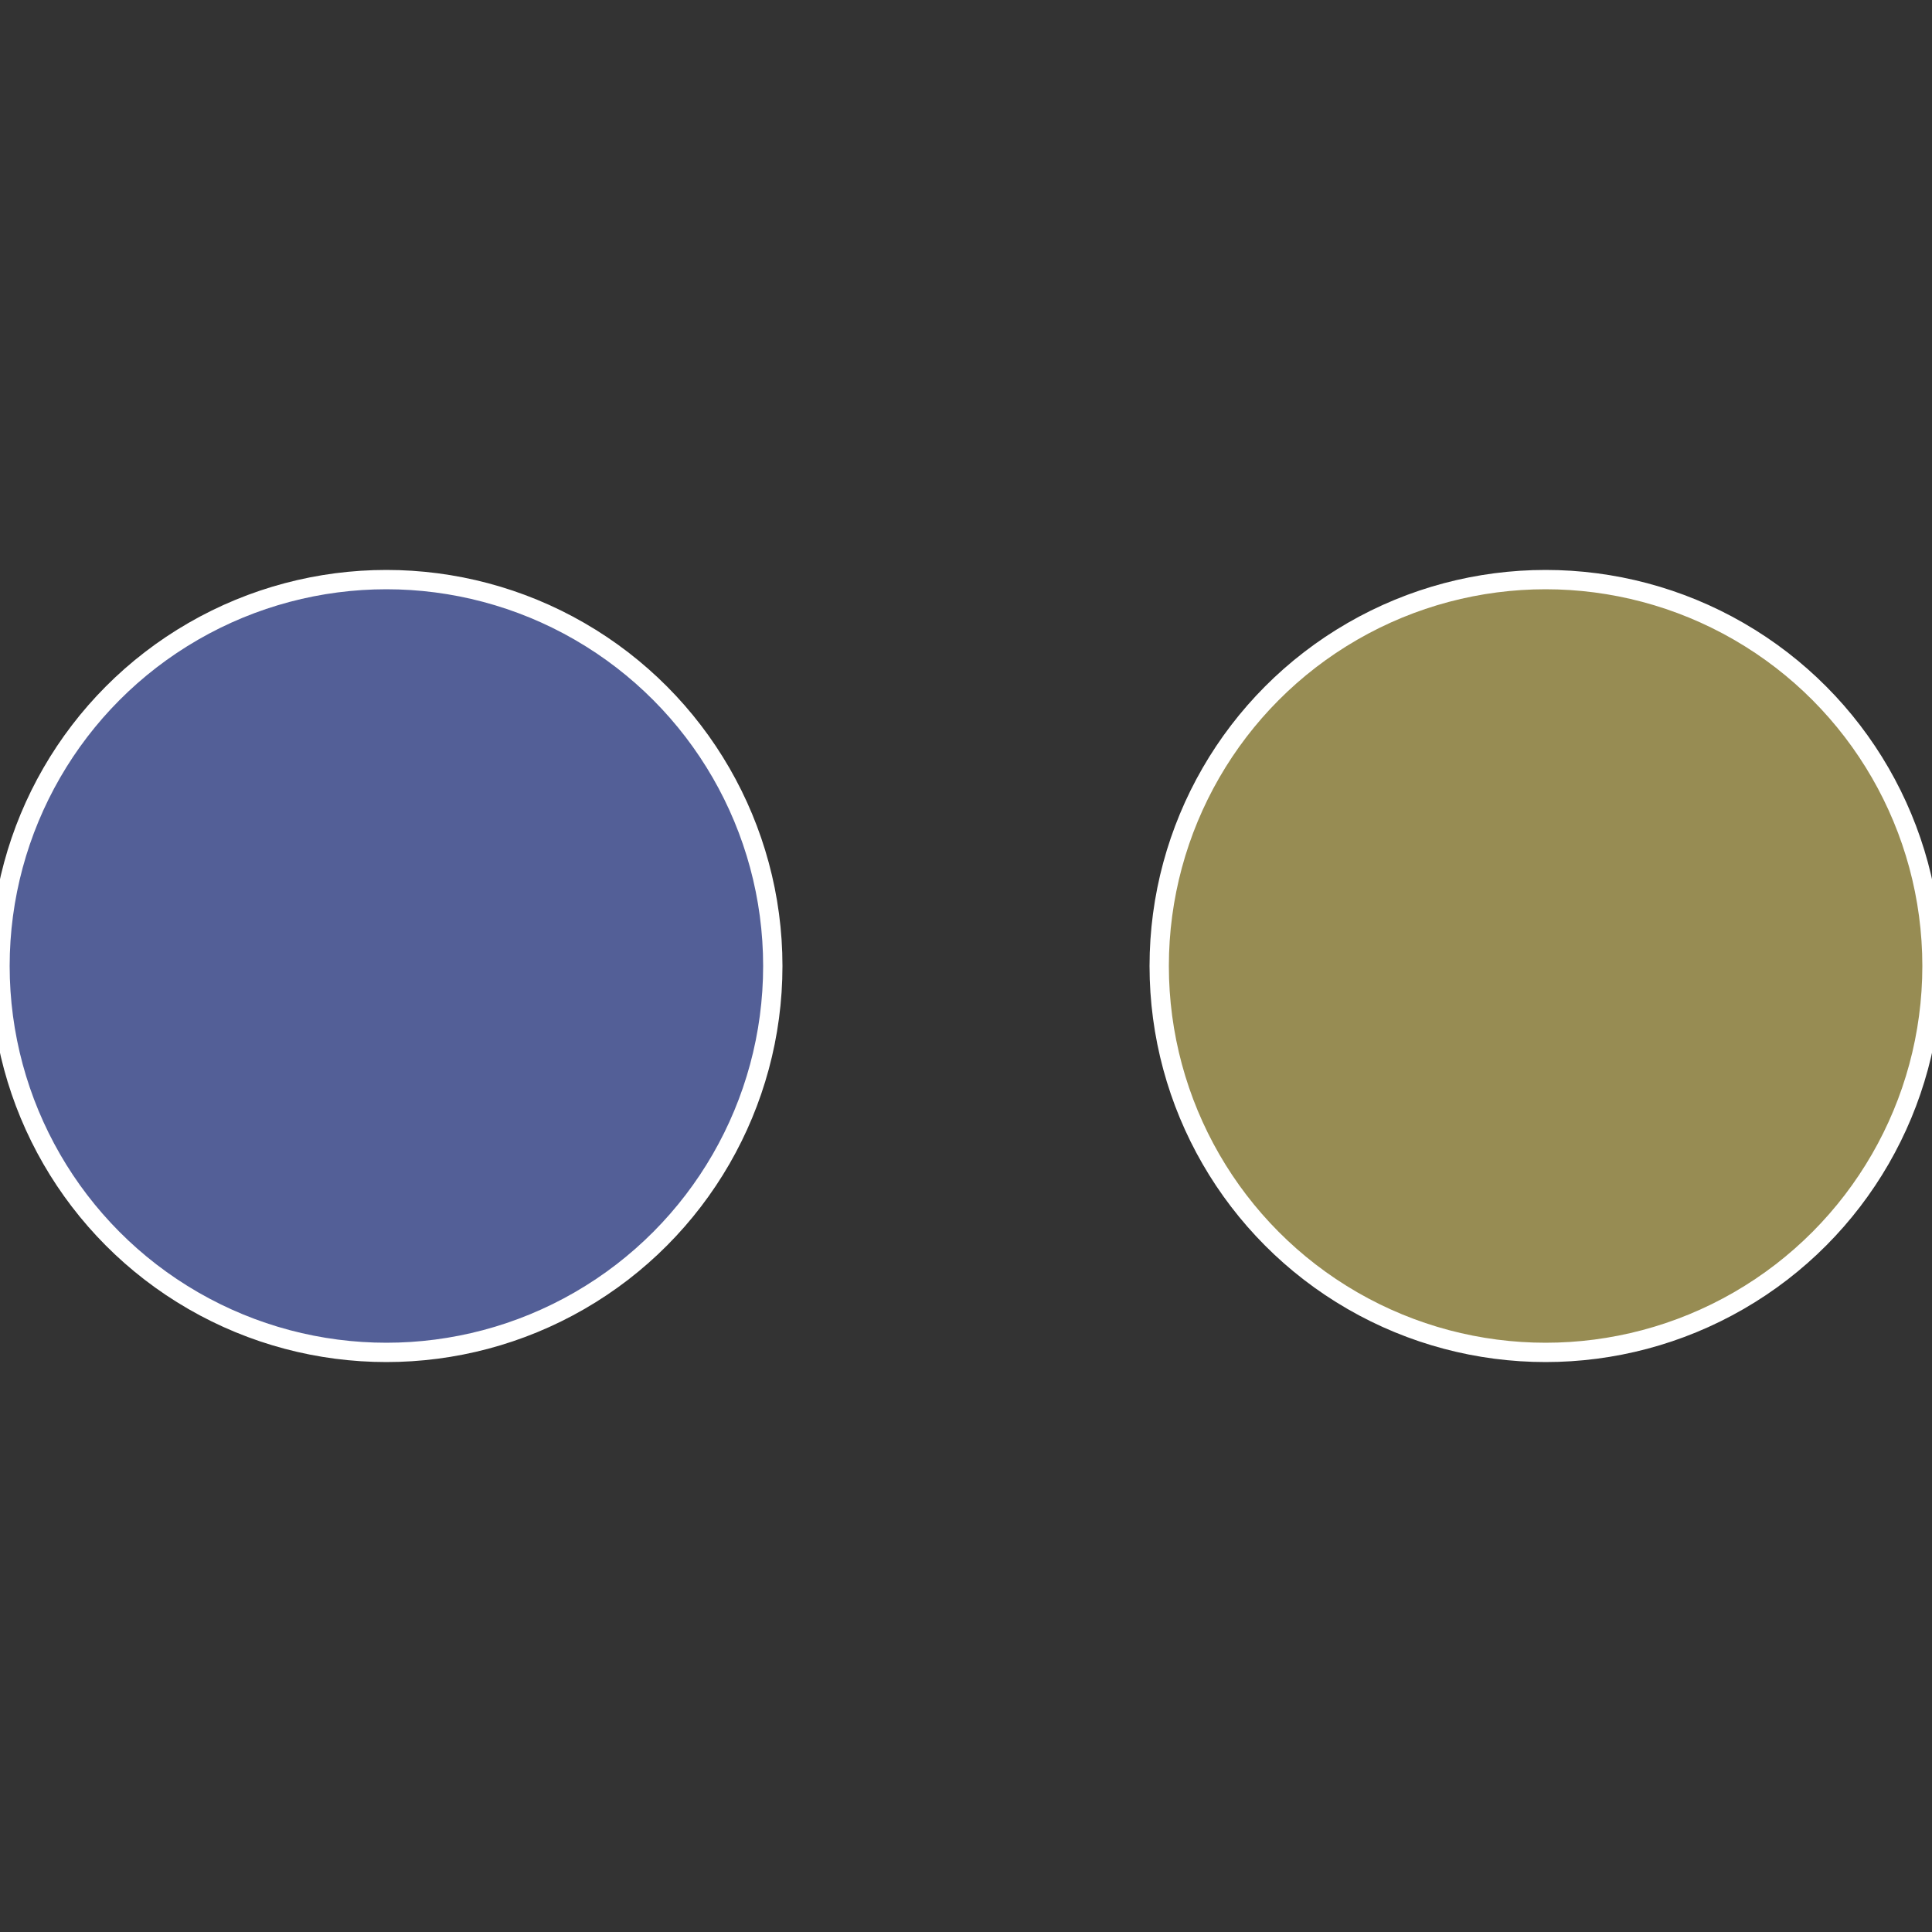
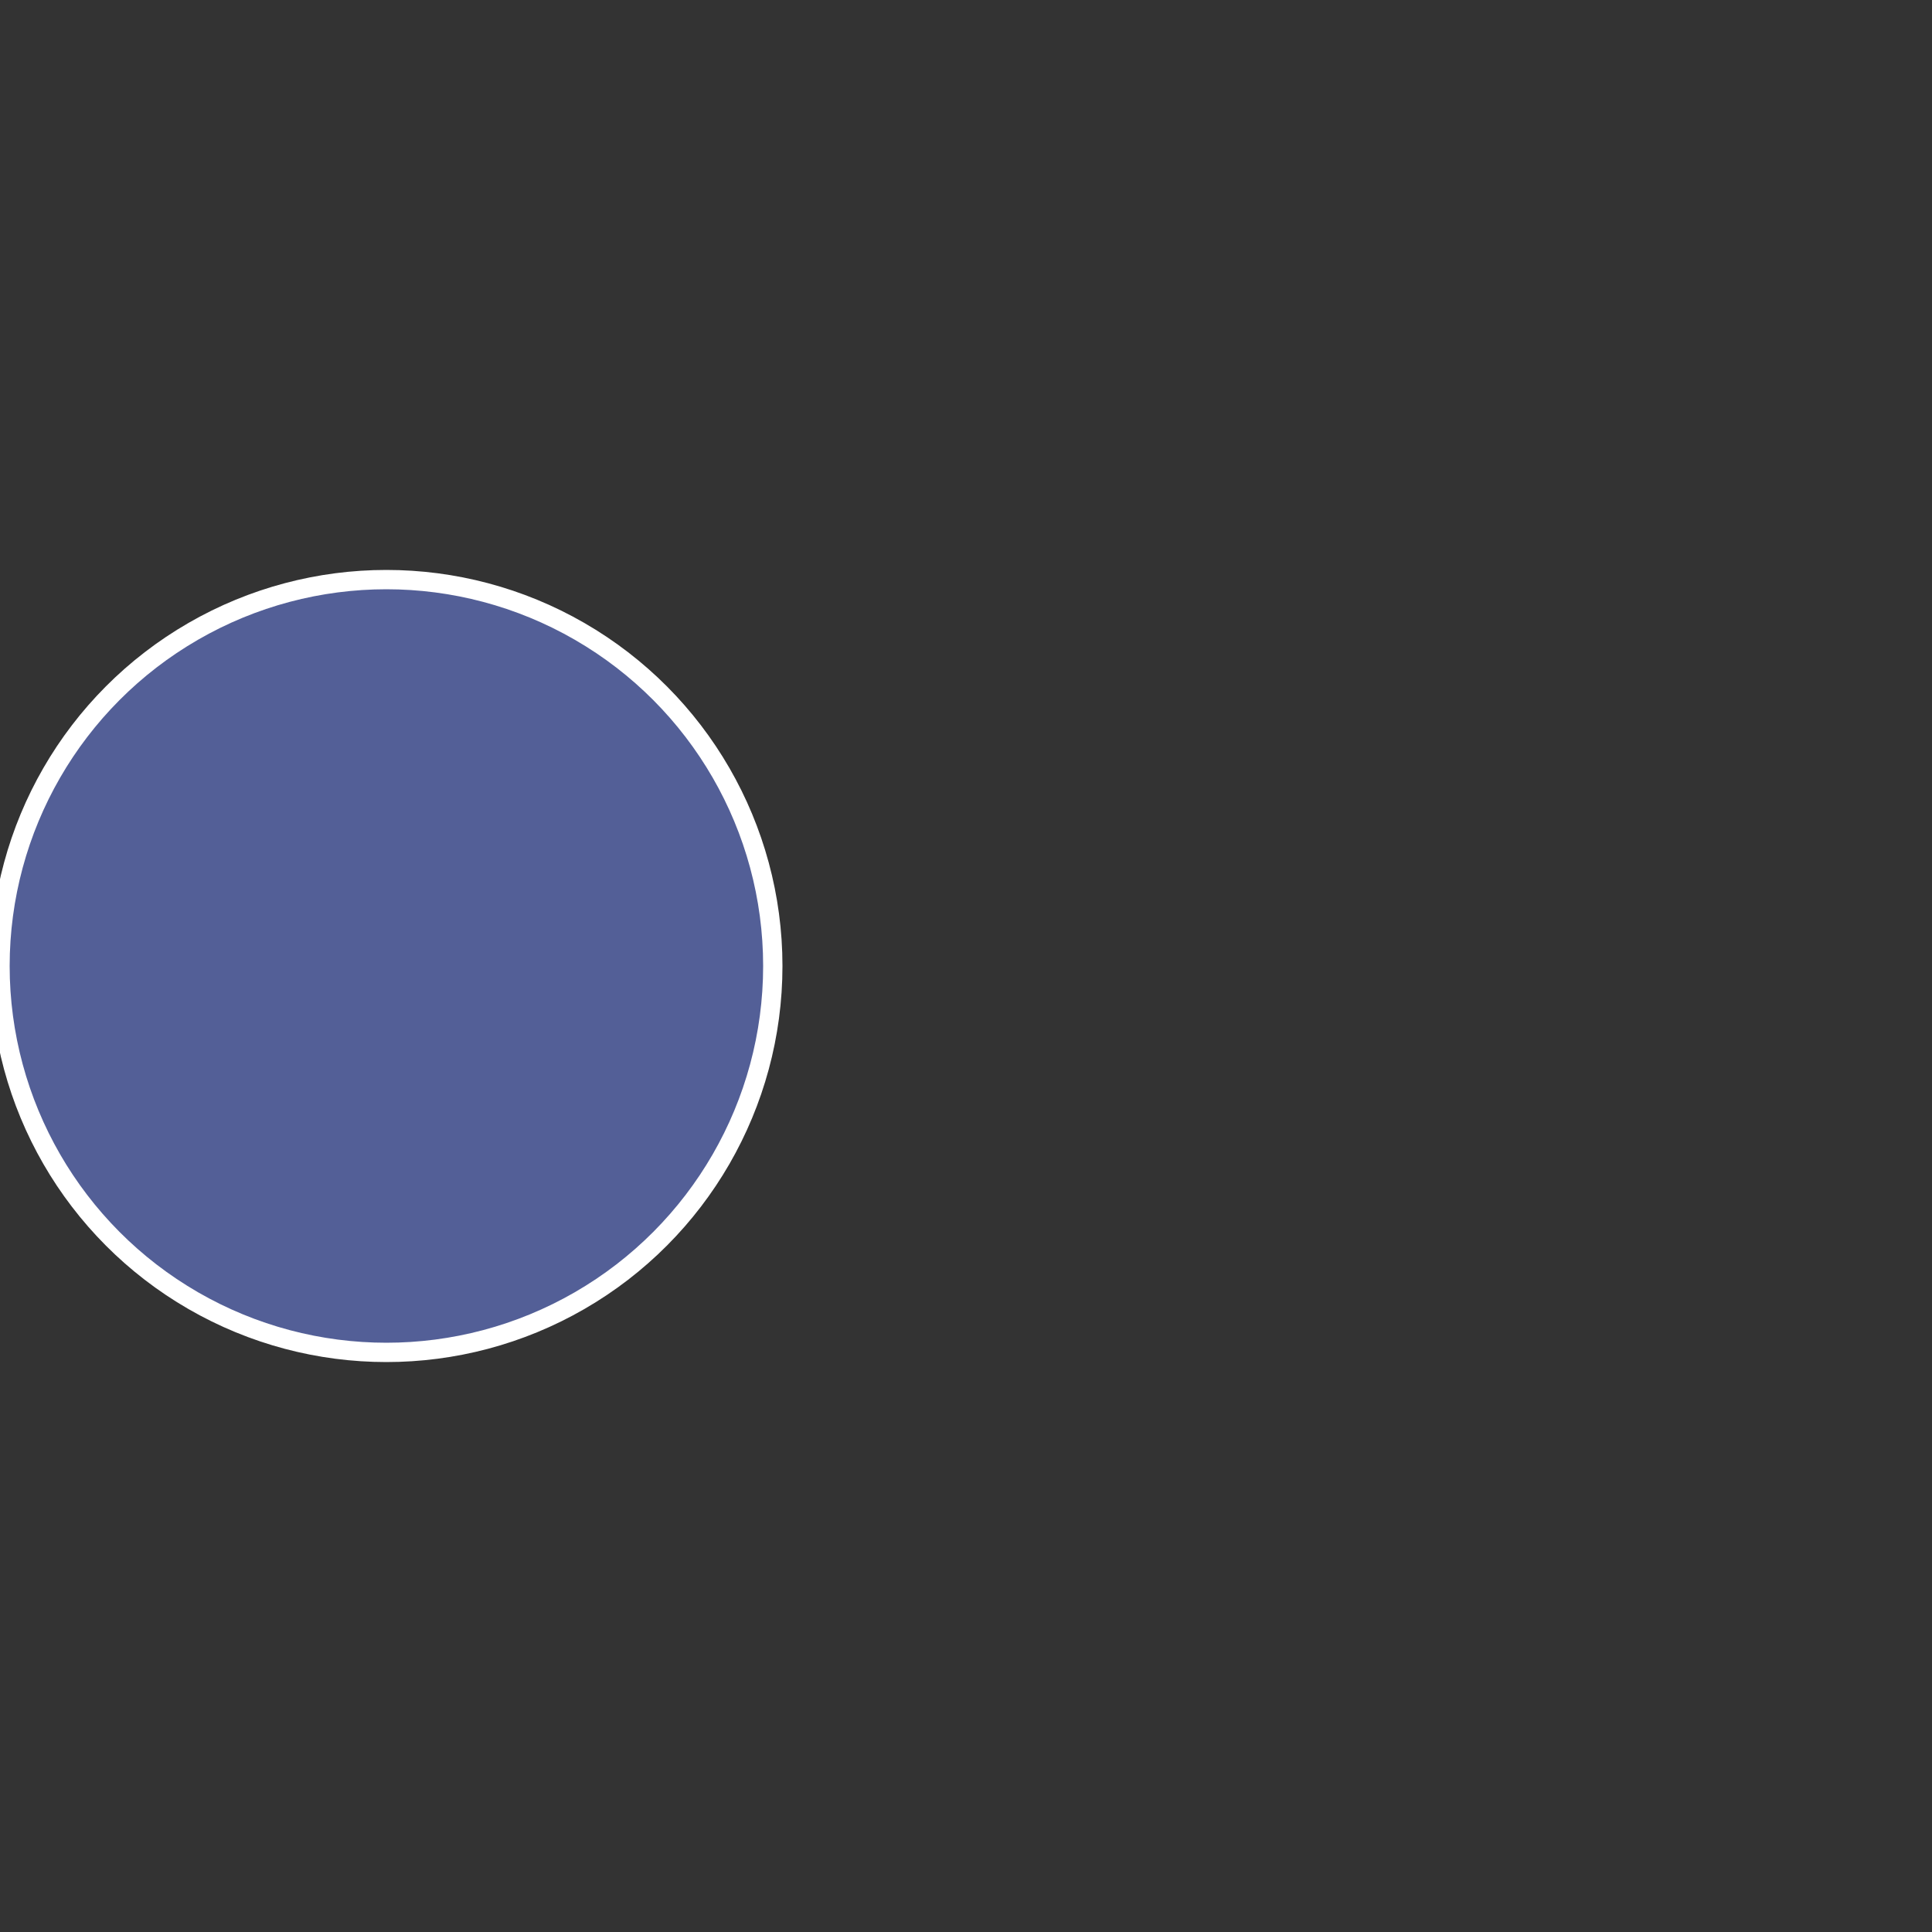
<svg xmlns="http://www.w3.org/2000/svg" width="500" height="500" viewBox="-1 -1 2 2">
  <rect x="-1" y="-1" width="2" height="2" fill="#333333" stroke="none" />
-   <circle cx="0.6" cy="0" r="0.4" fill="#978c53" stroke="#fff" stroke-width="1%" />
  <circle cx="-0.6" cy="7.3478807948841E-17" r="0.4" fill="#535f97" stroke="#fff" stroke-width="1%" />
</svg>